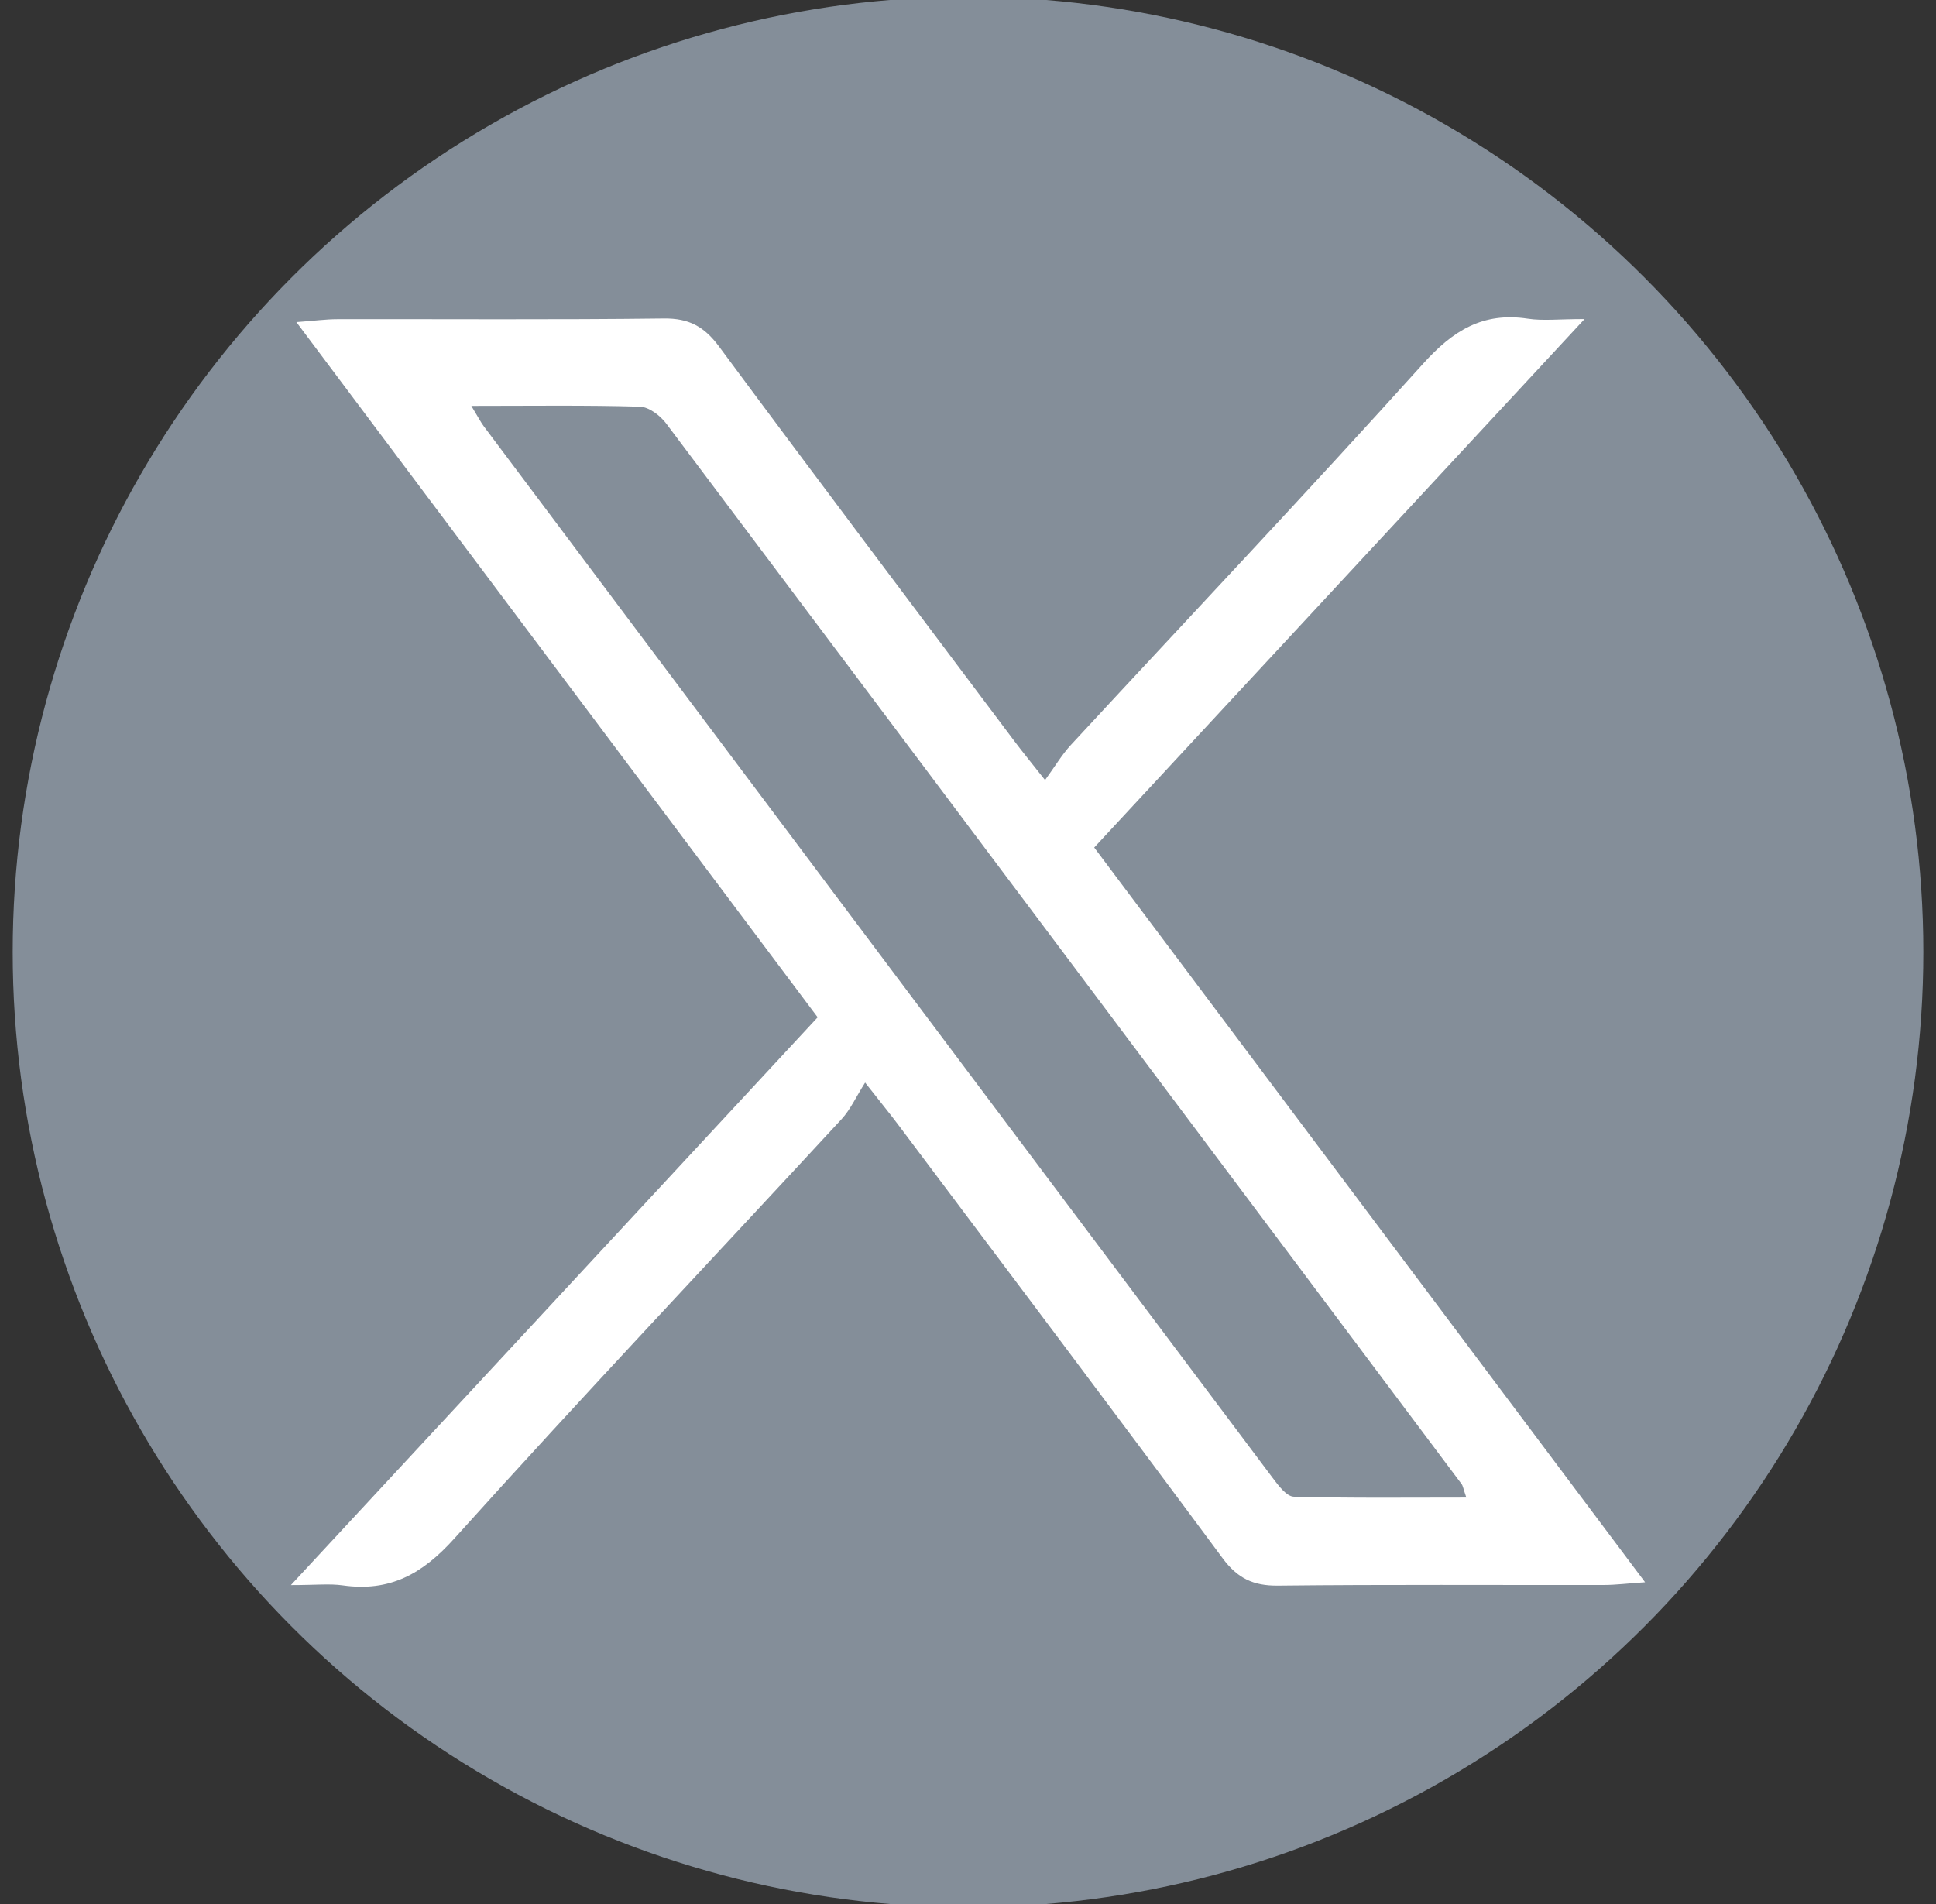
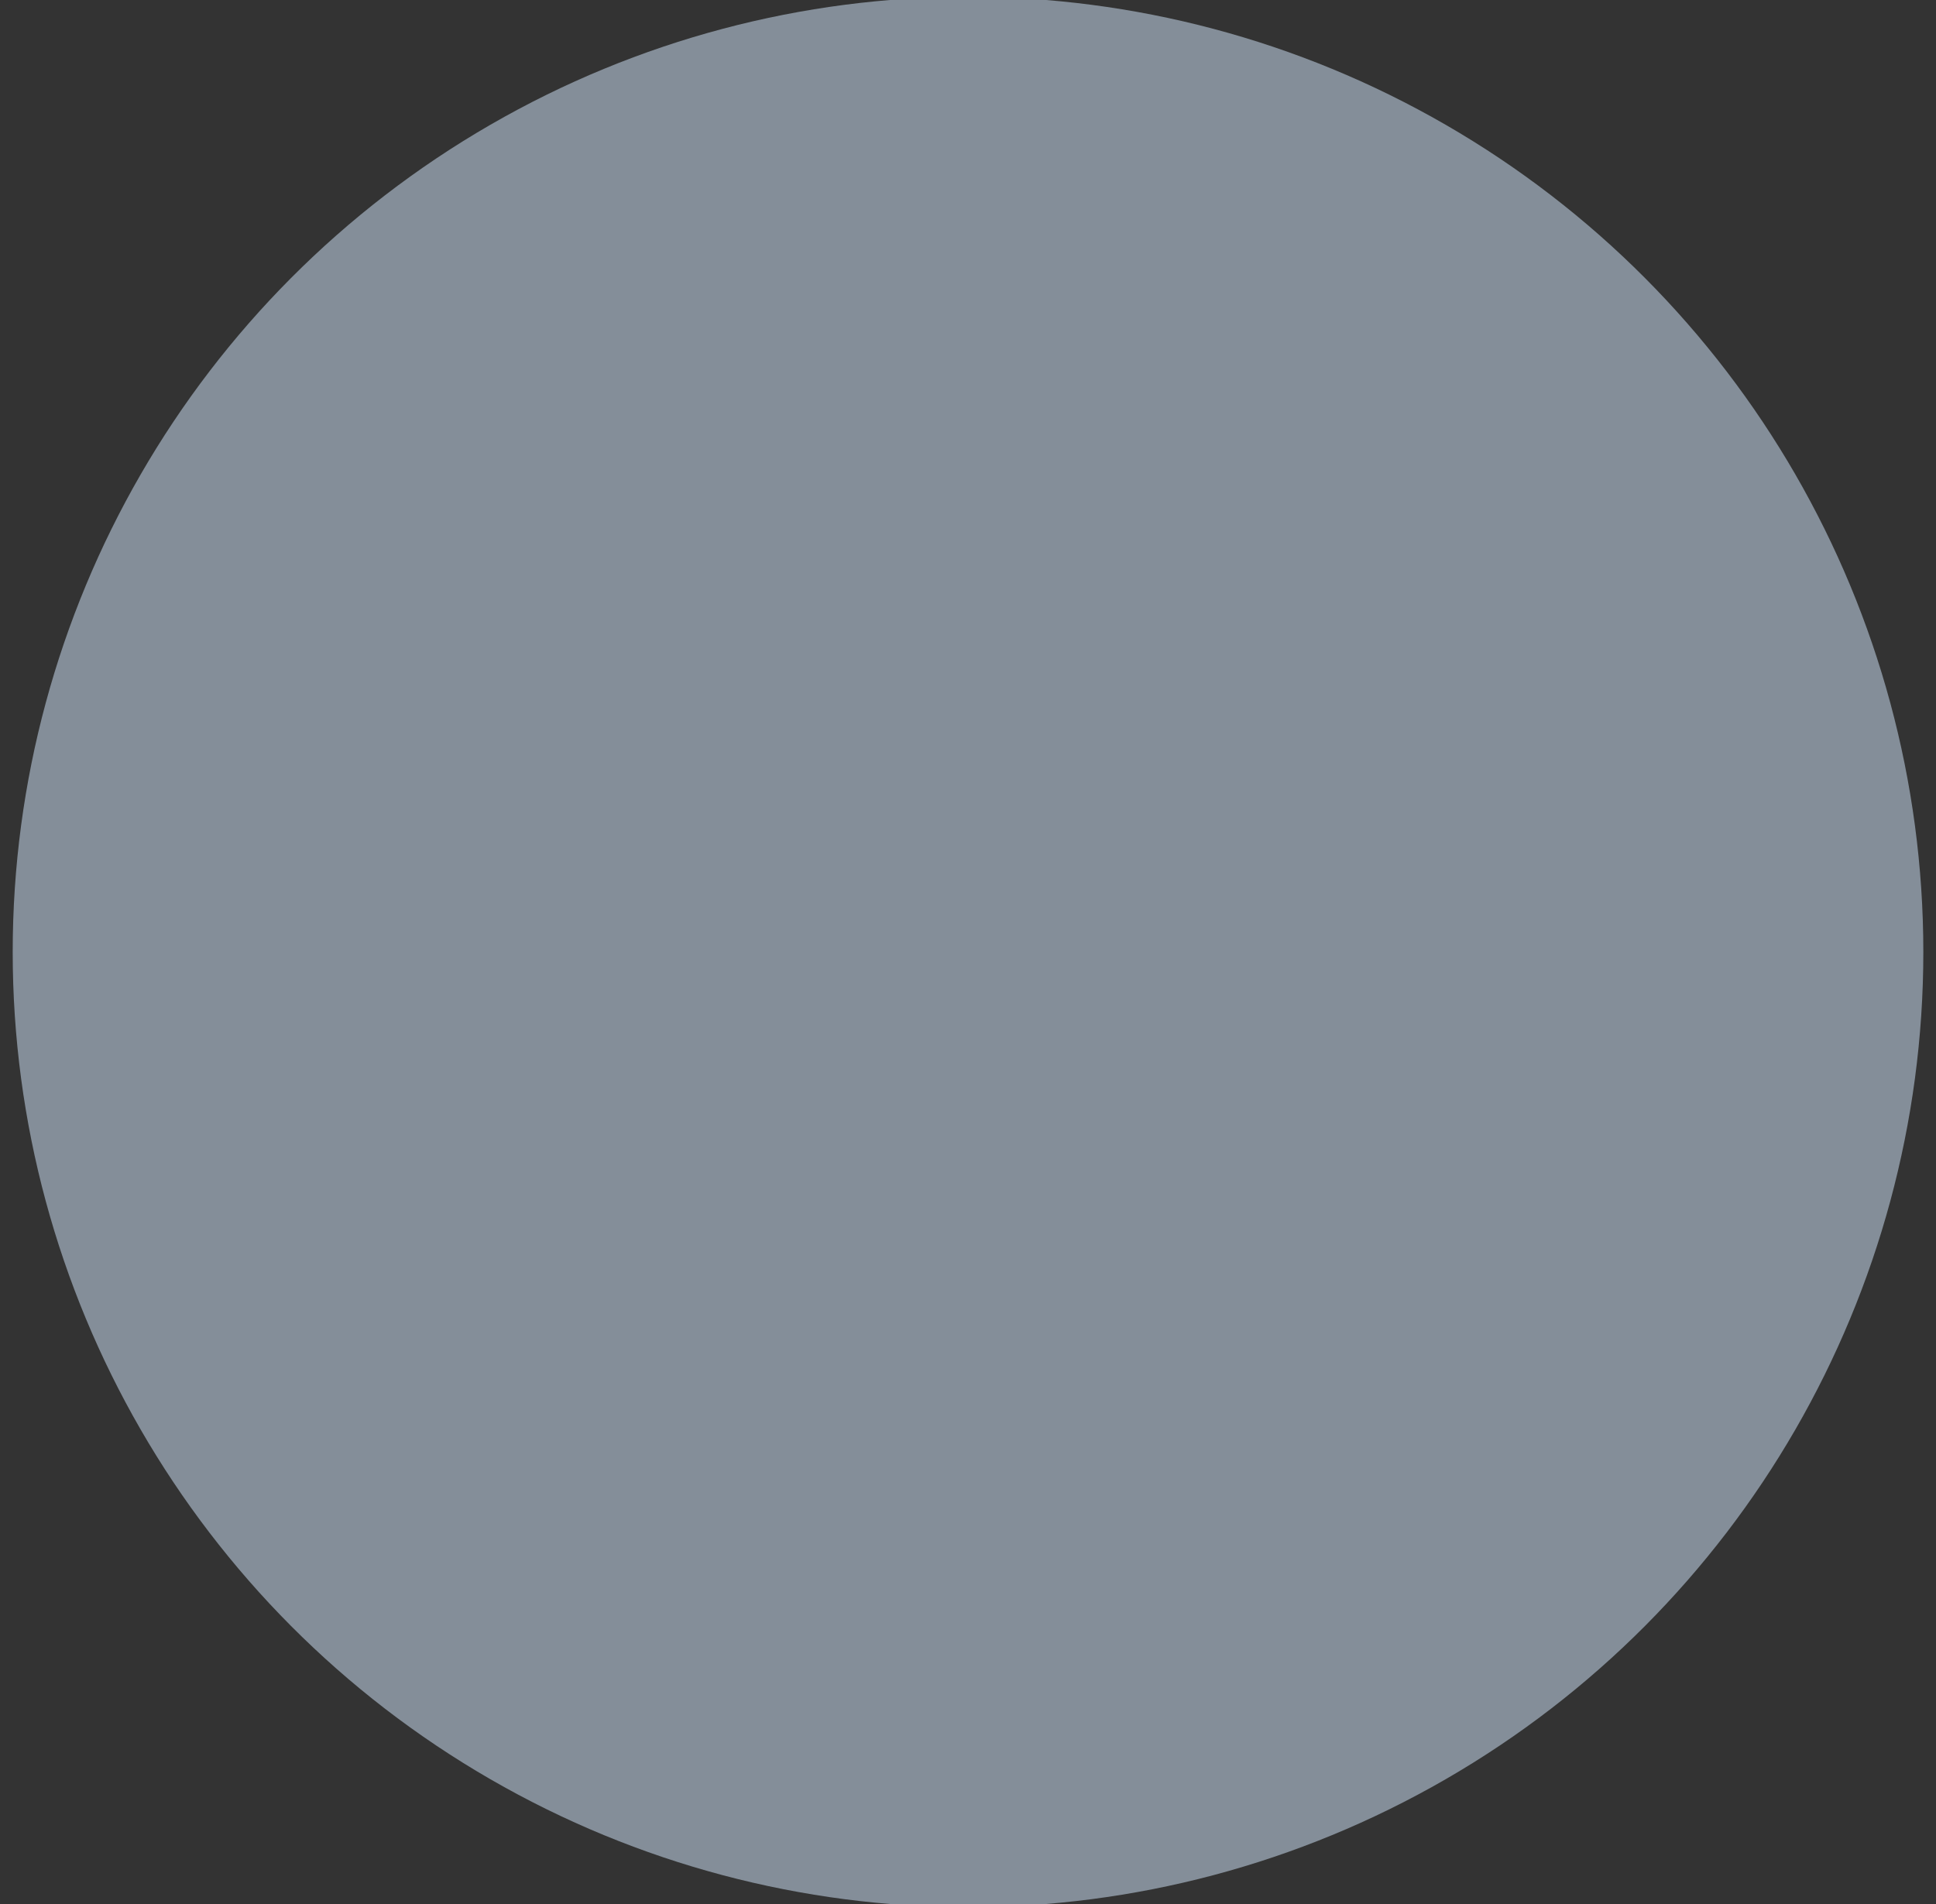
<svg xmlns="http://www.w3.org/2000/svg" version="1.1" id="Capa_1" x="0px" y="0px" viewBox="0 0 582.33 572.78" style="enable-background:new 0 0 582.33 572.78;" xml:space="preserve">
  <rect x="0" y="0" width="582.33" height="572.78" fill="#333333" stroke="none" />
  <style type="text/css">
	.st0{fill:#848E99;}
	.st1{fill:#FFFFFF;}
</style>
  <circle class="st0" cx="291.17" cy="286.39" r="287.35" />
-   <path class="st1" d="M329.13,254.96c55.34,73.81,109.87,146.56,165.7,221.03c-5.4,0.37-8.85,0.81-12.29,0.82  c-32.72,0.05-65.44-0.17-98.16,0.19c-7.45,0.08-12.17-2.22-16.66-8.28c-32.29-43.6-64.95-86.92-97.51-130.32  c-2.42-3.23-4.98-6.36-9.99-12.73c-2.73,4.3-4.42,8.12-7.1,11.02c-38.84,42.04-78.2,83.6-116.47,126.15  c-9.65,10.73-19.44,16.08-33.54,14.09c-3.96-0.56-8.06-0.09-15.61-0.09c53.87-58.07,105.68-113.92,158.44-170.8  C193.95,236.69,142.17,167.63,89.15,96.9c5.43-0.4,8.9-0.88,12.37-0.88c32.72-0.06,65.44,0.2,98.16-0.21  c7.56-0.09,12.16,2.45,16.59,8.42c29.41,39.72,59.17,79.18,88.84,118.71c2.41,3.21,4.96,6.31,9.23,11.73  c2.98-4.09,5.07-7.65,7.8-10.6c35.33-38.2,71.1-76,105.92-114.66c9-9.99,18.02-15.6,31.51-13.54c4.52,0.69,9.23,0.11,17.05,0.11  C426.13,150.4,377.99,202.29,329.13,254.96z M141.77,122.1c2.21,3.63,2.86,4.95,3.73,6.11c79.07,105.48,158.15,210.95,237.3,316.38  c1.71,2.28,4.18,5.6,6.37,5.66c17.08,0.47,34.17,0.26,51.89,0.26c-0.93-2.7-1.01-3.51-1.42-4.06  c-79.7-106.39-159.42-212.78-239.27-319.07c-1.79-2.38-5.17-4.96-7.89-5.04C176.28,121.86,160.06,122.1,141.77,122.1z" />
</svg>